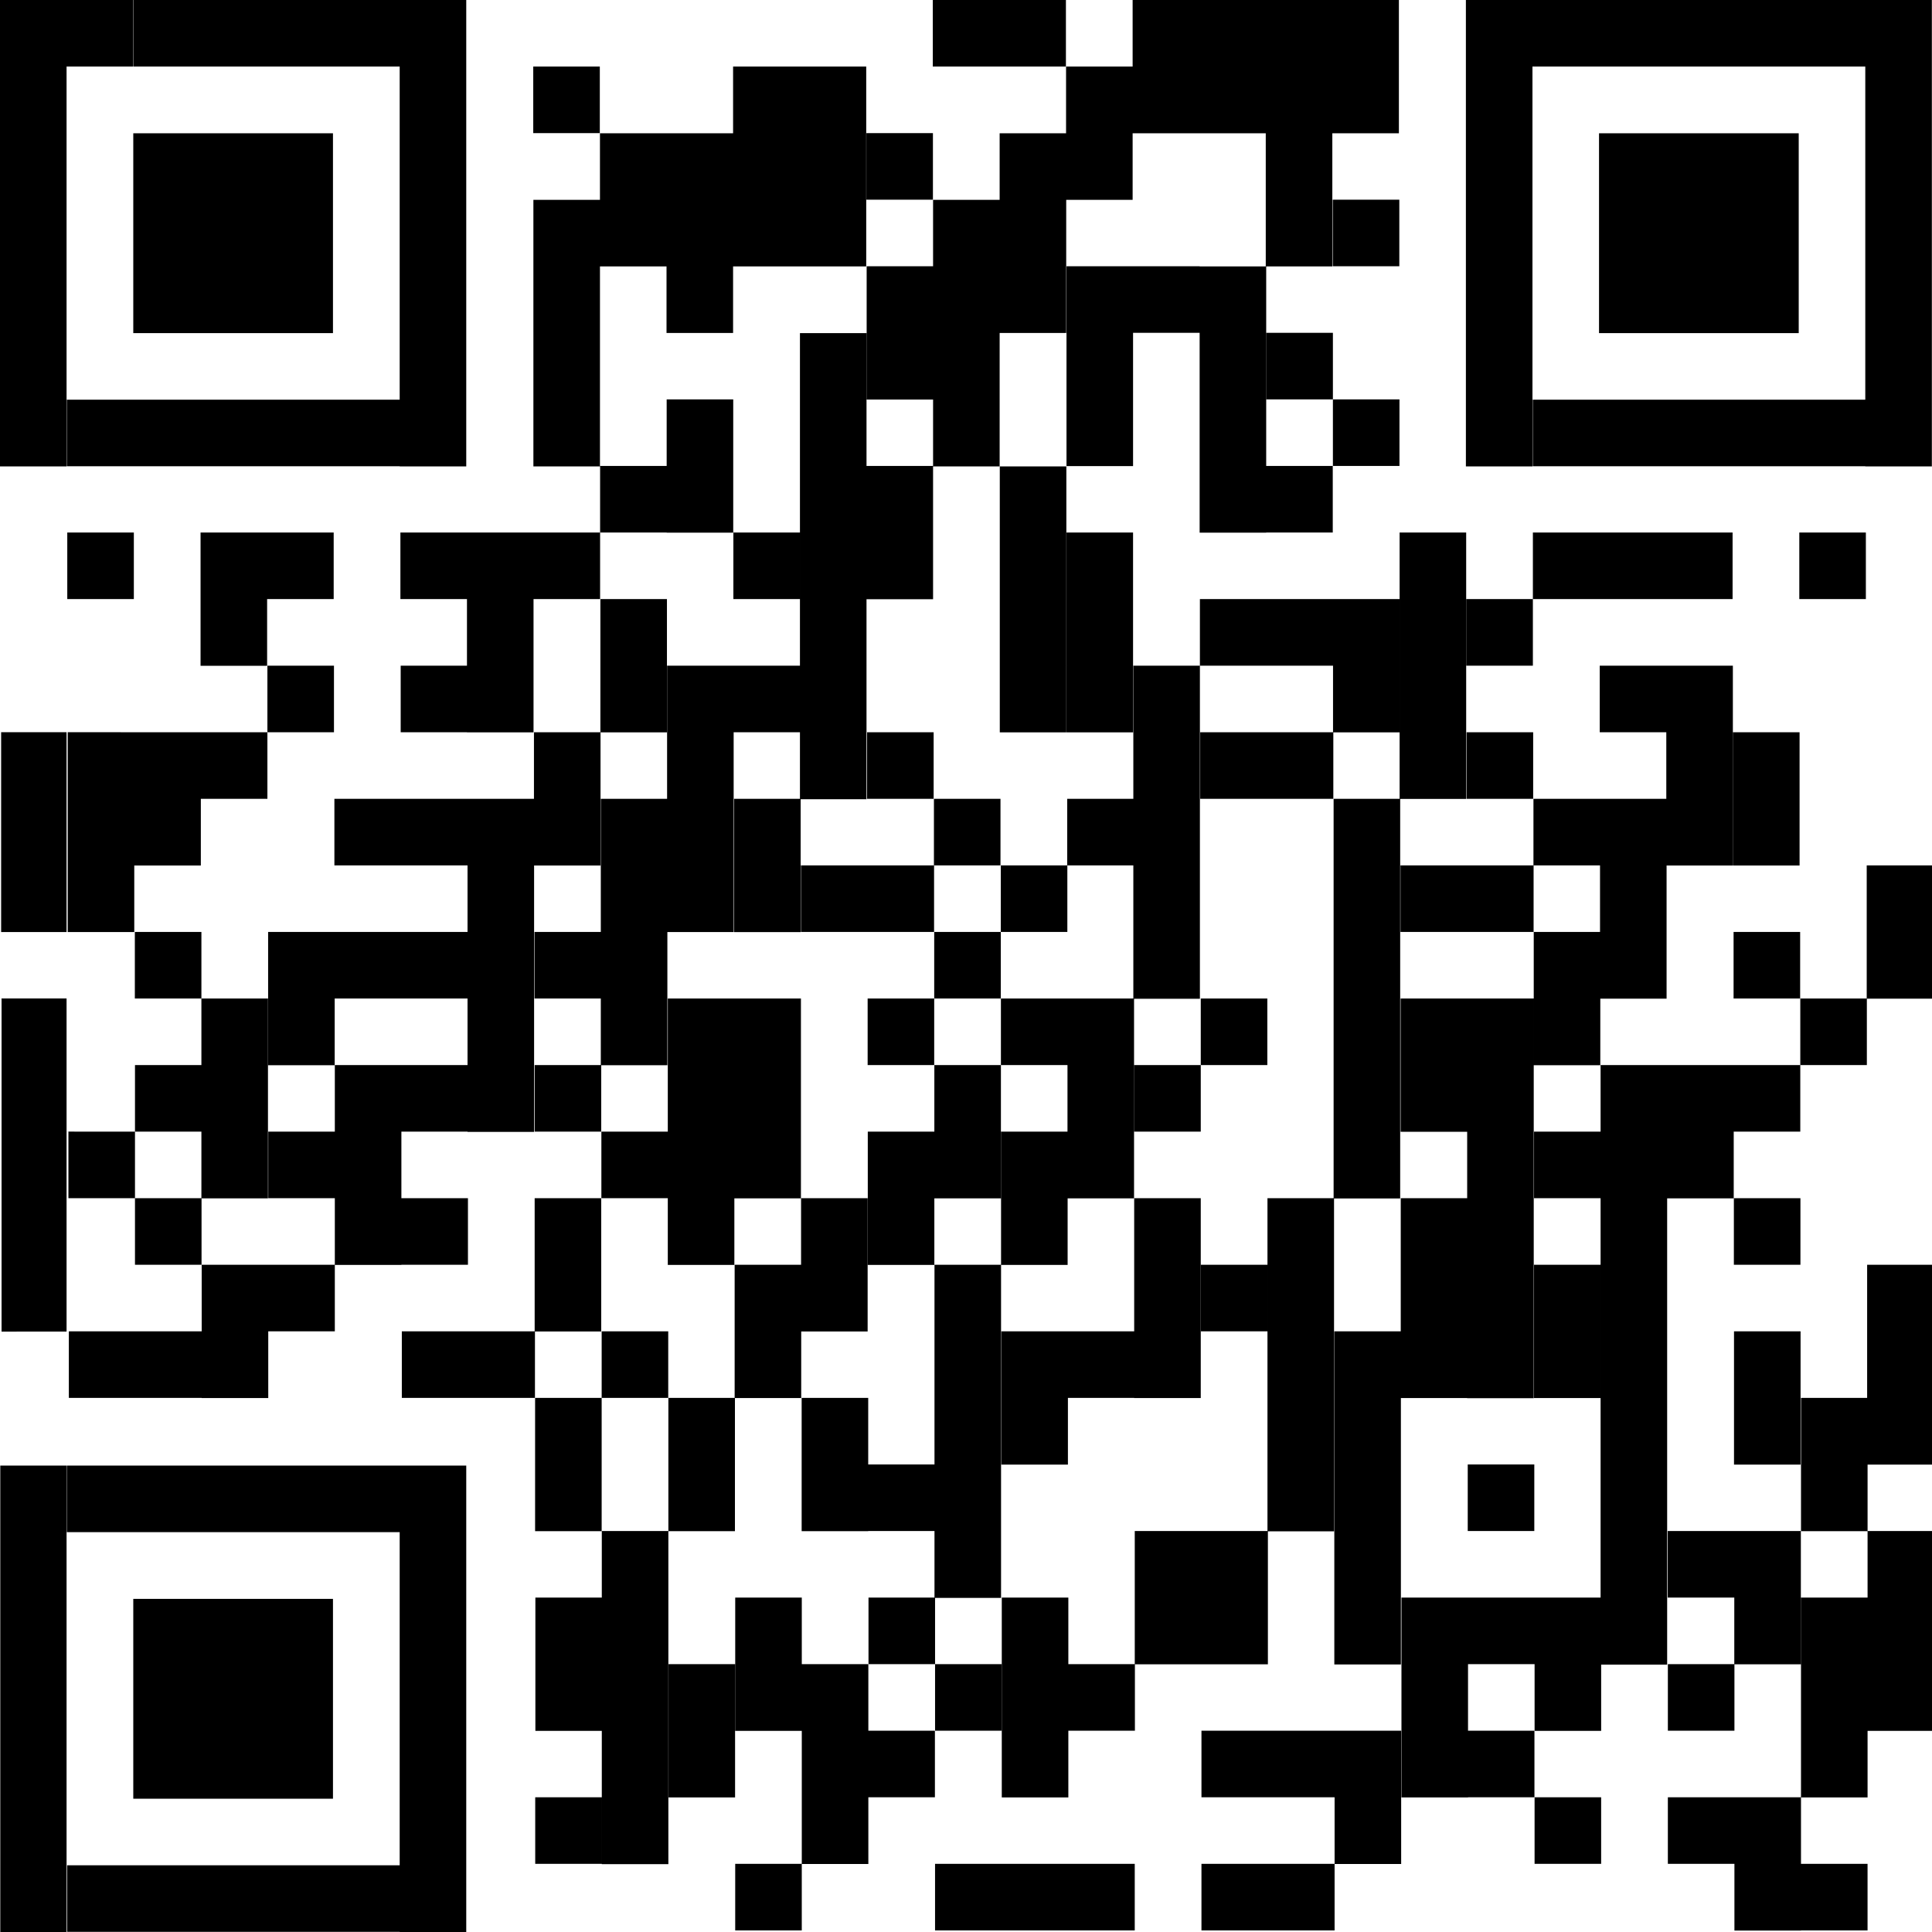
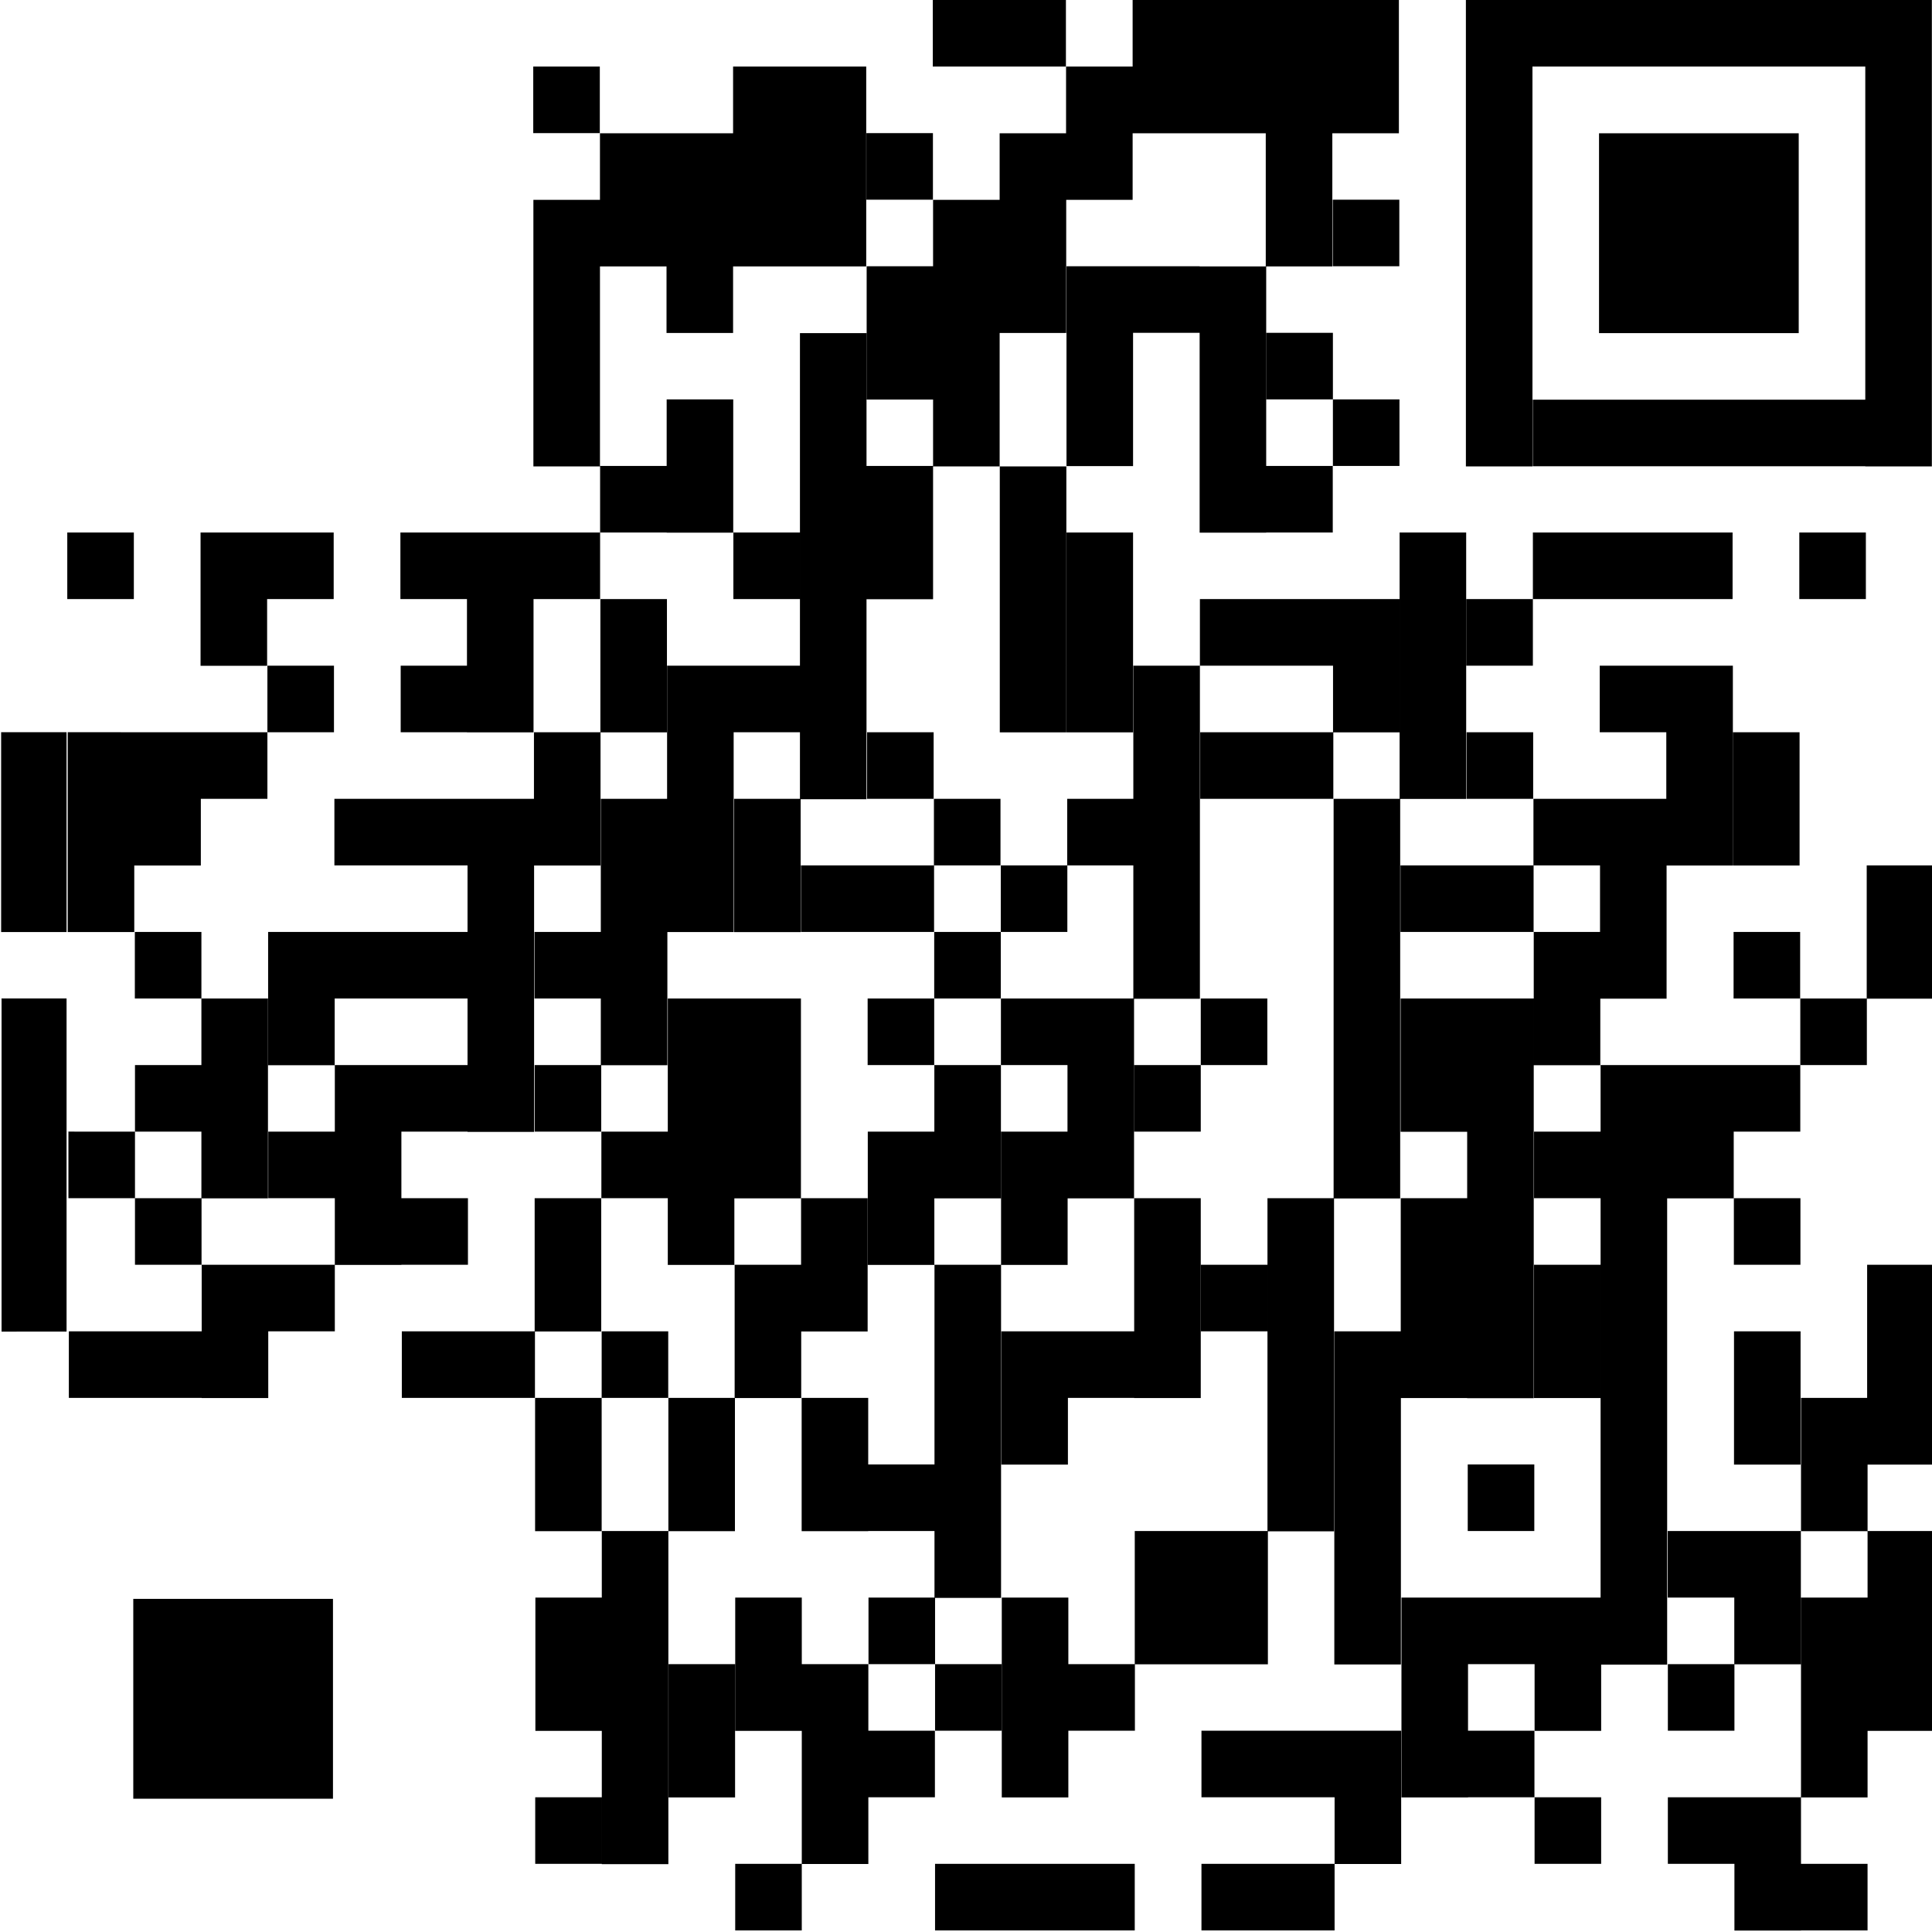
<svg xmlns="http://www.w3.org/2000/svg" id="_イヤー_2" viewBox="0 0 132.06 132.06">
  <defs>
    <style>.cls-1{clip-path:url(#clippath-2);}.cls-2{clip-path:url(#clippath-6);}.cls-3{clip-path:url(#clippath-1);}.cls-4{clip-path:url(#clippath-4);}.cls-5{clip-path:url(#clippath);}.cls-6{fill:none;}.cls-7{clip-path:url(#clippath-3);}.cls-8{clip-path:url(#clippath-5);}</style>
    <clipPath id="clippath">
      <path class="cls-6" d="M91.07,0V9.11h4.55V0h-4.55Zm-4.55,0V18.21h4.55V0h-4.55Zm-4.55,0V9.11h4.55V0h-4.55Zm-4.55,0V9.11h4.55V0h-4.55Zm-9.11,0V4.55h4.55V0h-4.55Zm-4.55,0V4.55h4.55V0h-4.55Zm9.11,4.55V13.66h4.55V4.55h-4.55Zm-18.21,0v13.66h4.55V4.55h-4.55Zm-4.55,0v13.66h4.55V4.55h-4.55Zm-13.66,0v4.55h4.55V4.55h-4.55Zm31.88,4.55v13.66h4.55V9.11h-4.55Zm-9.11,0v4.55h4.55v-4.55h-4.55Zm-13.66,0v13.66h4.55V9.11h-4.55Zm-4.55,0v9.11h4.55V9.11h-4.55Zm50.09,4.55v4.55h4.55v-4.55h-4.55Zm-27.32,0V31.88h4.55V13.66h-4.55Zm-27.32,0V31.88h4.55V13.66h-4.55Zm45.54,4.55v18.21h4.55V18.21h-4.55Zm-4.55,0v4.55h4.55v-4.55h-4.55Zm-4.55,0v13.66h4.55v-13.66h-4.55Zm-13.66,0v9.11h4.55v-9.11h-4.55Zm27.32,4.55v4.55h4.55v-4.55h-4.55Zm-31.88,0v31.88h4.55V22.77h-4.55Zm36.43,4.55v4.55h4.55v-4.55h-4.55Zm-45.54,0v9.11h4.55v-9.11h-4.55Zm40.98,4.55v4.55h4.55v-4.55h-4.55Zm-18.21,0v18.21h4.55V31.88h-4.55Zm-9.11,0v9.11h4.55v-9.11h-4.55Zm-18.21,0v4.55h4.55v-4.55h-4.55Zm81.97,4.55v4.55h4.55v-4.55h-4.55Zm-9.11,0v4.55h4.55v-4.55h-4.55Zm-4.55,0v4.55h4.55v-4.55h-4.55Zm-4.55,0v4.55h4.55v-4.55h-4.55Zm-9.11,0v18.21h4.55v-18.21h-4.55Zm-22.77,0v13.66h4.55v-13.66h-4.55Zm-22.77,0v4.55h4.55v-4.55h-4.55Zm-13.66,0v4.55h4.55v-4.55h-4.55Zm-4.55,0v13.66h4.55v-13.66h-4.55Zm-4.55,0v4.55h4.55v-4.55h-4.55Zm-9.11,0v4.55h4.55v-4.55h-4.55Zm-4.55,0v9.11h4.55v-9.11h-4.55Zm-9.11,0v4.55h4.55v-4.55H4.55Zm95.63,4.55v4.55h4.55v-4.55h-4.55Zm-9.11,0v9.11h4.55v-9.11h-4.55Zm-4.55,0v4.55h4.55v-4.55h-4.55Zm-4.55,0v4.55h4.55v-4.55h-4.55Zm-40.98,0v9.11h4.55v-9.11h-4.55Zm72.86,4.55v13.66h4.55v-13.66h-4.55Zm-4.55,0v4.55h4.55v-4.55h-4.55Zm-31.88,0v22.77h4.55v-22.77h-4.55Zm-27.32,0v4.55h4.55v-4.55h-4.55Zm-4.55,0v18.21h4.55v-18.21h-4.55Zm-18.21,0v4.55h4.55v-4.55h-4.55Zm-9.11,0v4.55h4.55v-4.55h-4.55Zm100.18,4.55v9.11h4.55v-9.11h-4.55Zm-18.21,0v4.55h4.55v-4.55h-4.55Zm-13.66,0v4.55h4.55v-4.55h-4.55Zm-4.55,0v4.55h4.55v-4.55h-4.55Zm-22.77,0v4.55h4.55v-4.55h-4.55Zm-22.77,0v9.11h4.55v-9.11h-4.55Zm-22.77,0v4.55h4.55v-4.55h-4.55Zm-4.55,0v9.11h4.55v-9.11h-4.55Zm-4.55,0v13.66h4.55v-13.66H4.55Zm-4.55,0v13.66H4.55v-13.66H0Zm109.29,4.55v13.66h4.55v-13.66h-4.55Zm-4.55,0v4.55h4.55v-4.55h-4.55Zm-13.66,0v27.32h4.55v-27.32h-4.55Zm-18.21,0v4.55h4.55v-4.55h-4.55Zm-9.11,0v4.55h4.55v-4.55h-4.55Zm-13.66,0v9.11h4.55v-9.11h-4.55Zm-9.11,0v18.21h4.55v-18.21h-4.55Zm-9.11,0v22.77h4.55v-22.77h-4.55Zm-4.55,0v4.55h4.55v-4.55h-4.55Zm-4.55,0v4.55h4.55v-4.55h-4.55Zm104.74,4.55v9.11h4.55v-9.11h-4.55Zm-27.32,0v4.55h4.55v-4.55h-4.55Zm-4.55,0v4.55h4.55v-4.55h-4.55Zm-27.32,0v4.55h4.55v-4.55h-4.55Zm-9.11,0v4.55h4.55v-4.55h-4.55Zm-4.55,0v4.55h4.55v-4.55h-4.55Zm63.75,4.55v4.55h4.55v-4.55h-4.55Zm-13.66,0v9.11h4.55v-9.11h-4.55Zm-40.98,0v4.55h4.55v-4.55h-4.55Zm-27.32,0v4.55h4.55v-4.55h-4.55Zm-9.11,0v4.55h4.55v-4.55h-4.55Zm-4.55,0v4.55h4.55v-4.55h-4.55Zm-4.55,0v9.11h4.55v-9.11h-4.55Zm-9.11,0v4.55h4.55v-4.55h-4.55Zm113.84,4.55v4.55h4.55v-4.55h-4.55Zm-22.77,0v27.32h4.55v-27.32h-4.55Zm-4.55,0v9.11h4.55v-9.11h-4.55Zm-13.66,0v4.55h4.55v-4.55h-4.55Zm-9.11,0v13.66h4.55v-13.66h-4.55Zm-4.55,0v4.55h4.55v-4.55h-4.55Zm-9.11,0v4.55h4.55v-4.55h-4.55Zm-9.11,0v13.66h4.55v-13.66h-4.55Zm-4.55,0v18.21h4.55v-18.21h-4.55Zm-31.88,0v13.66h4.55v-13.66h-4.55Zm-13.66,0v22.77H4.55v-22.77H0Zm118.4,4.55v4.55h4.55v-4.55h-4.55Zm-4.55,0v9.11h4.55v-9.11h-4.55Zm-4.55,0v40.98h4.55v-40.98h-4.55Zm-31.88,0v4.55h4.55v-4.55h-4.55Zm-13.66,0v9.11h4.55v-9.11h-4.55Zm-27.32,0v4.55h4.55v-4.55h-4.55Zm-9.11,0v4.55h4.55v-4.55h-4.55Zm-4.55,0v13.66h4.55v-13.66h-4.55Zm-13.66,0v4.55h4.55v-4.55h-4.55Zm95.63,4.55v4.55h4.55v-4.55h-4.55Zm-36.43,0v9.11h4.55v-9.11h-4.55Zm-9.11,0v9.11h4.55v-9.11h-4.55Zm-18.21,0v4.55h4.55v-4.55h-4.55Zm-22.77,0v4.55h4.55v-4.55h-4.55Zm-13.66,0v4.55h4.55v-4.55H4.55Zm113.84,4.55v4.55h4.55v-4.55h-4.55Zm-22.77,0v13.66h4.55v-13.66h-4.55Zm-9.11,0v22.77h4.55v-22.77h-4.55Zm-9.11,0v13.66h4.55v-13.66h-4.55Zm-22.77,0v9.11h4.55v-9.11h-4.55Zm-18.21,0v9.11h4.55v-9.11h-4.55Zm-9.11,0v4.55h4.55v-4.55h-4.55Zm-18.21,0v4.55h4.55v-4.55h-4.55Zm118.4,4.55v13.66h4.55v-13.66h-4.55Zm-22.77,0v9.11h4.55v-9.11h-4.55Zm-22.77,0v4.55h4.55v-4.55h-4.55Zm-18.21,0v22.77h4.55v-22.77h-4.55Zm-13.66,0v9.11h4.55v-9.11h-4.55Zm-31.88,0v4.55h4.55v-4.55h-4.55Zm-4.55,0v9.11h4.55v-9.11h-4.55Zm104.74,4.55v9.11h4.55v-9.11h-4.55Zm-27.32,0v22.77h4.55v-22.77h-4.55Zm-18.21,0v4.55h4.55v-4.55h-4.55Zm-4.55,0v9.11h4.55v-9.11h-4.55Zm-27.32,0v4.55h4.55v-4.55h-4.55Zm-9.11,0v4.55h4.55v-4.55h-4.55Zm-4.55,0v4.55h4.55v-4.55h-4.55Zm-18.21,0v4.55h4.55v-4.55h-4.55Zm-4.55,0v4.55h4.55v-4.55H4.55Zm118.4,4.55v9.11h4.55v-9.11h-4.55Zm-68.31,0v9.11h4.55v-9.11h-4.55Zm-9.11,0v9.11h4.55v-9.11h-4.55Zm-9.11,0v9.11h4.55v-9.11h-4.55Zm63.75,4.55v4.55h4.55v-4.55h-4.55Zm-40.98,0v4.55h4.55v-4.55h-4.55Zm68.31,4.55v13.66h4.55v-13.66h-4.55Zm-9.11,0v9.11h4.55v-9.11h-4.55Zm-4.55,0v4.55h4.55v-4.55h-4.55Zm-31.88,0v9.11h4.55v-9.11h-4.55Zm-4.55,0v9.11h4.55v-9.11h-4.55Zm-36.43,0v22.77h4.55v-22.77h-4.55Zm81.97,4.55v13.66h4.55v-13.66h-4.55Zm-18.21,0v9.11h4.55v-9.11h-4.55Zm-4.55,0v4.55h4.55v-4.55h-4.55Zm-4.55,0v13.66h4.55v-13.66h-4.55Zm-27.32,0v13.66h4.55v-13.66h-4.55Zm-9.11,0v4.55h4.55v-4.55h-4.55Zm-9.11,0v9.11h4.55v-9.11h-4.55Zm-13.66,0v9.11h4.55v-9.11h-4.55Zm77.41,4.55v4.55h4.55v-4.55h-4.55Zm-40.98,0v4.55h4.55v-4.55h-4.55Zm-9.11,0v4.55h4.55v-4.55h-4.55Zm-9.11,0v13.66h4.55v-13.66h-4.55Zm-9.11,0v9.11h4.55v-9.11h-4.55Zm54.64,4.55v4.55h4.55v-4.55h-4.55Zm-9.11,0v9.11h4.55v-9.11h-4.55Zm-4.55,0v4.55h4.55v-4.55h-4.55Zm-4.55,0v4.55h4.55v-4.55h-4.55Zm-22.77,0v4.55h4.55v-4.55h-4.55Zm59.2,4.55v9.11h4.55v-9.11h-4.55Zm-4.55,0v4.55h4.55v-4.55h-4.55Zm-9.11,0v4.55h4.55v-4.55h-4.55Zm-68.31,0v4.55h4.55v-4.55h-4.55Zm86.52,4.55v4.55h4.55v-4.55h-4.55Zm-36.43,0v4.55h4.55v-4.55h-4.55Zm-4.55,0v4.55h4.55v-4.55h-4.55Zm-9.11,0v4.55h4.55v-4.55h-4.55Zm-4.55,0v4.55h4.55v-4.55h-4.55Zm-4.55,0v4.55h4.55v-4.55h-4.55Zm-13.66,0v4.55h4.55v-4.55h-4.55Z" />
    </clipPath>
    <clipPath id="clippath-1">
      <path class="cls-6" d="M27.32,0V31.88h4.55V0h-4.55Zm-4.55,0V4.55h4.55V0h-4.55Zm-4.55,0V4.55h4.55V0h-4.55Zm-4.55,0V4.55h4.55V0h-4.55Zm-4.55,0V4.55h4.55V0h-4.55ZM4.55,0V4.55h4.55V0H4.55ZM0,0V31.88H4.55V0H0ZM22.77,27.32v4.55h4.55v-4.55h-4.55Zm-4.55,0v4.55h4.55v-4.55h-4.55Zm-4.55,0v4.55h4.55v-4.55h-4.55Zm-4.55,0v4.55h4.55v-4.55h-4.55Zm-4.55,0v4.55h4.55v-4.55H4.55Z" />
    </clipPath>
    <clipPath id="clippath-2">
      <path class="cls-6" d="M18.21,9.11v13.66h4.55V9.11h-4.55Zm-4.55,0v13.66h4.55V9.11h-4.55Zm-4.55,0v13.66h4.55V9.11h-4.55Z" />
    </clipPath>
    <clipPath id="clippath-3">
      <path class="cls-6" d="M127.5,0V31.88h4.55V0h-4.55Zm-4.55,0V4.55h4.55V0h-4.55Zm-4.55,0V4.55h4.55V0h-4.55Zm-4.55,0V4.55h4.55V0h-4.55Zm-4.55,0V4.55h4.55V0h-4.55Zm-4.55,0V4.55h4.55V0h-4.55Zm-4.55,0V31.88h4.55V0h-4.55Zm22.77,27.32v4.55h4.55v-4.55h-4.55Zm-4.55,0v4.55h4.55v-4.55h-4.55Zm-4.55,0v4.55h4.55v-4.55h-4.55Zm-4.55,0v4.55h4.55v-4.55h-4.55Zm-4.55,0v4.55h4.55v-4.55h-4.55Z" />
    </clipPath>
    <clipPath id="clippath-4">
      <path class="cls-6" d="M118.4,9.11v13.66h4.55V9.11h-4.55Zm-4.55,0v13.66h4.55V9.11h-4.55Zm-4.55,0v13.66h4.55V9.11h-4.55Z" />
    </clipPath>
    <clipPath id="clippath-5">
-       <path class="cls-6" d="M27.32,100.18v31.88h4.55v-31.88h-4.55Zm-4.55,0v4.55h4.55v-4.55h-4.55Zm-4.55,0v4.55h4.55v-4.55h-4.55Zm-4.55,0v4.55h4.55v-4.55h-4.55Zm-4.55,0v4.55h4.55v-4.55h-4.55Zm-4.55,0v4.55h4.55v-4.55H4.55Zm-4.55,0v31.88H4.55v-31.88H0Zm22.77,27.32v4.55h4.55v-4.55h-4.55Zm-4.55,0v4.55h4.55v-4.55h-4.55Zm-4.55,0v4.55h4.55v-4.55h-4.55Zm-4.55,0v4.55h4.55v-4.55h-4.55Zm-4.55,0v4.55h4.55v-4.55H4.55Z" />
-     </clipPath>
+       </clipPath>
    <clipPath id="clippath-6">
      <path class="cls-6" d="M18.21,109.29v13.66h4.55v-13.66h-4.55Zm-4.55,0v13.66h4.55v-13.66h-4.55Zm-4.55,0v13.66h4.55v-13.66h-4.55Z" />
    </clipPath>
  </defs>
  <g id="_ンテンツ">
    <g>
      <g class="cls-5">
        <rect x="0" y="0" width="132.06" height="132.06" />
      </g>
      <g class="cls-3">
-         <rect x="0" y="0" width="31.88" height="31.88" />
-       </g>
+         </g>
      <g class="cls-1">
-         <rect x="9.11" y="9.11" width="13.66" height="13.66" />
-       </g>
+         </g>
      <g class="cls-7">
        <rect x="100.18" y="0" width="31.88" height="31.88" />
      </g>
      <g class="cls-4">
        <rect x="109.29" y="9.11" width="13.66" height="13.66" />
      </g>
      <g class="cls-8">
        <rect x="0" y="100.18" width="31.88" height="31.88" />
      </g>
      <g class="cls-2">
        <rect x="9.11" y="109.29" width="13.66" height="13.66" />
      </g>
    </g>
  </g>
</svg>